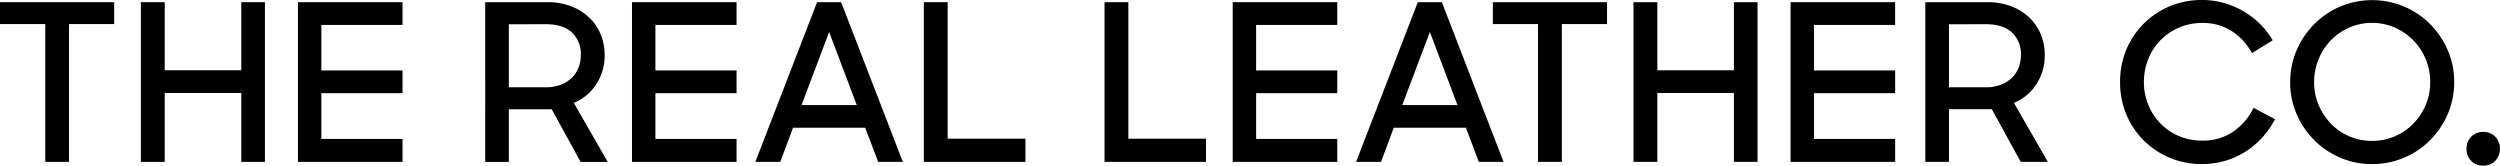
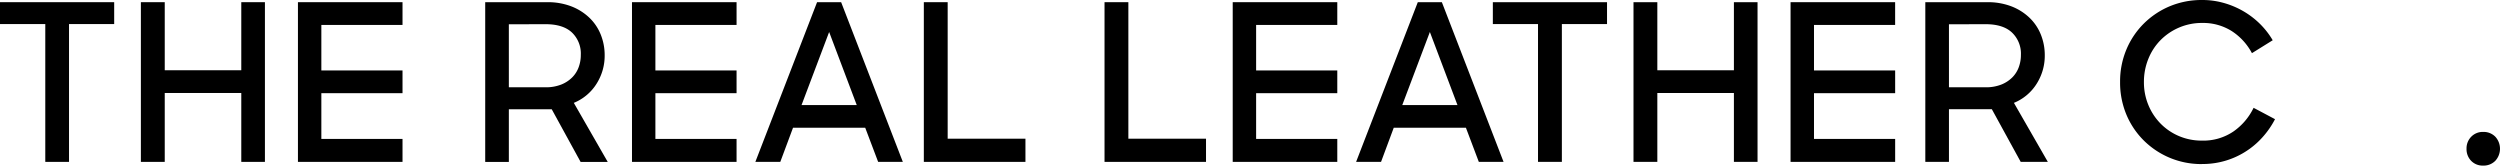
<svg xmlns="http://www.w3.org/2000/svg" viewBox="0 0 996.42 66" data-sanitized-data-name="Layer 1" data-name="Layer 1" id="Layer_1">
  <path d="M18.05,9.59H0V.87H45.51V9.59h-18V64.52H18.05Z" />
  <path d="M96.17,37.06H65.66V64.52H56.15V.87h9.51V28H96.17V.87h9.42V64.52H96.17Z" />
  <path d="M118.75.87h41.68V9.94H128.08V28.08h32.35v9.06H128.08V55.37h32.35v9.15H118.75Z" />
  <path d="M193.39.87h24.76a26.14,26.14,0,0,1,9.42,1.61,21.77,21.77,0,0,1,7.19,4.45,19.15,19.15,0,0,1,4.62,6.72,21.82,21.82,0,0,1,1.62,8.5,20.76,20.76,0,0,1-3.19,11.16A19.3,19.3,0,0,1,228.7,41l13.52,23.54H231.41l-11.51-21H202.81v21h-9.42Zm9.42,8.81V34.79h14.56a16.55,16.55,0,0,0,6.32-1.09,12.94,12.94,0,0,0,4.4-2.88,11.16,11.16,0,0,0,2.57-4.1,14,14,0,0,0,.83-4.83A11.6,11.6,0,0,0,228,13q-3.53-3.36-10.59-3.36Z" />
  <path d="M251.89.87h41.68V9.94H261.22V28.08h32.35v9.06H261.22V55.37h32.35v9.15H251.89Z" />
  <path d="M325.66.87h9.59l24.59,63.65H350l-5.15-13.6H316.07L311,64.52h-9.94Zm-6.19,41h22l-11-29.12Z" />
  <path d="M368.21.87h9.5V55.28h31v9.24H368.21Z" />
  <path d="M440.23.87h9.5V55.28h30.95v9.24H440.23Z" />
  <path d="M491.32.87H533V9.94H500.65V28.08H533v9.06H500.65V55.37H533v9.15H491.32Z" />
  <path d="M565.09.87h9.59l24.59,63.65h-9.86l-5.14-13.6H555.5l-5.06,13.6H540.5Zm-6.19,41h22l-11-29.12Z" />
  <path d="M613,9.59h-18V.87h45.51V9.59h-18V64.52H613Z" />
  <path d="M691.08,37.06H660.56V64.52h-9.5V.87h9.5V28h30.52V.87h9.42V64.52h-9.42Z" />
  <path d="M713.66.87h41.68V9.94H723V28.08h32.35v9.06H723V55.37h32.35v9.15H713.66Z" />
  <path d="M767.37.87h24.76a26.14,26.14,0,0,1,9.42,1.61,21.77,21.77,0,0,1,7.19,4.45,19.15,19.15,0,0,1,4.62,6.72,21.82,21.82,0,0,1,1.62,8.5,20.76,20.76,0,0,1-3.19,11.16A19.25,19.25,0,0,1,802.68,41L816.2,64.52H805.39l-11.51-21H776.79v21h-9.42Zm9.42,8.81V34.79h14.56a16.55,16.55,0,0,0,6.32-1.09,12.94,12.94,0,0,0,4.4-2.88,11.16,11.16,0,0,0,2.57-4.1,14,14,0,0,0,.83-4.83A11.6,11.6,0,0,0,801.94,13q-3.53-3.36-10.59-3.36Z" />
  <path d="M877.67,65.39a32.49,32.49,0,0,1-23.42-9.59,31.86,31.86,0,0,1-6.84-10.37A33.1,33.1,0,0,1,845,32.7a32.8,32.8,0,0,1,2.53-13,32,32,0,0,1,7-10.38,32.48,32.48,0,0,1,10.42-6.89A33,33,0,0,1,877.67,0a31.35,31.35,0,0,1,8.67,1.18,33.55,33.55,0,0,1,7.76,3.27,33,33,0,0,1,6.63,5.05,32,32,0,0,1,5.1,6.54l-8.28,5.15a23.66,23.66,0,0,0-8-8.77,21.33,21.33,0,0,0-11.85-3.27,22.9,22.9,0,0,0-9.2,1.84,23.14,23.14,0,0,0-7.37,5,22.57,22.57,0,0,0-4.88,7.5,24.18,24.18,0,0,0-1.75,9.2,23.54,23.54,0,0,0,1.75,9.11,23,23,0,0,0,4.84,7.41,22.6,22.6,0,0,0,7.32,5,22.93,22.93,0,0,0,9.2,1.83,21.3,21.3,0,0,0,12.6-3.66,24.43,24.43,0,0,0,8-9.41l8.54,4.53a34.43,34.43,0,0,1-5.06,7.28,31.93,31.93,0,0,1-24,10.59Z" />
-   <path d="M945.42,65.39a31.6,31.6,0,0,1-12.74-2.57,32.6,32.6,0,0,1-10.33-7,33.55,33.55,0,0,1-7-10.37A31.59,31.59,0,0,1,912.8,32.7,31.52,31.52,0,0,1,915.38,20a33.59,33.59,0,0,1,7-10.38,32.93,32.93,0,0,1,10.33-7,32.94,32.94,0,0,1,25.51,0,32.66,32.66,0,0,1,10.37,7,33.62,33.62,0,0,1,7,10.38,31.69,31.69,0,0,1,2.57,12.73,31.76,31.76,0,0,1-2.57,12.73,33.58,33.58,0,0,1-7,10.37,32.33,32.33,0,0,1-10.37,7A31.85,31.85,0,0,1,945.42,65.39Zm0-9.24a22.71,22.71,0,0,0,16.47-6.89,23.78,23.78,0,0,0,4.93-7.45,23.2,23.2,0,0,0,1.79-9.11,23.56,23.56,0,0,0-1.79-9.11,23,23,0,0,0-4.93-7.5A23.85,23.85,0,0,0,954.53,11a23,23,0,0,0-18.23,0A23.21,23.21,0,0,0,929,16.09a24,24,0,0,0-6.67,16.61,23,23,0,0,0,1.79,9.11A24.35,24.35,0,0,0,929,49.26a22.27,22.27,0,0,0,7.32,5.06A22.72,22.72,0,0,0,945.42,56.15Z" />
  <path d="M983.08,59.29a6.6,6.6,0,0,1,1.88-4.8,6.38,6.38,0,0,1,4.75-1.91,6.51,6.51,0,0,1,4.84,1.91,7.1,7.1,0,0,1,0,9.6A6.51,6.51,0,0,1,989.71,66a6.36,6.36,0,0,1-4.8-1.91A6.68,6.68,0,0,1,983.08,59.29Z" />
</svg>